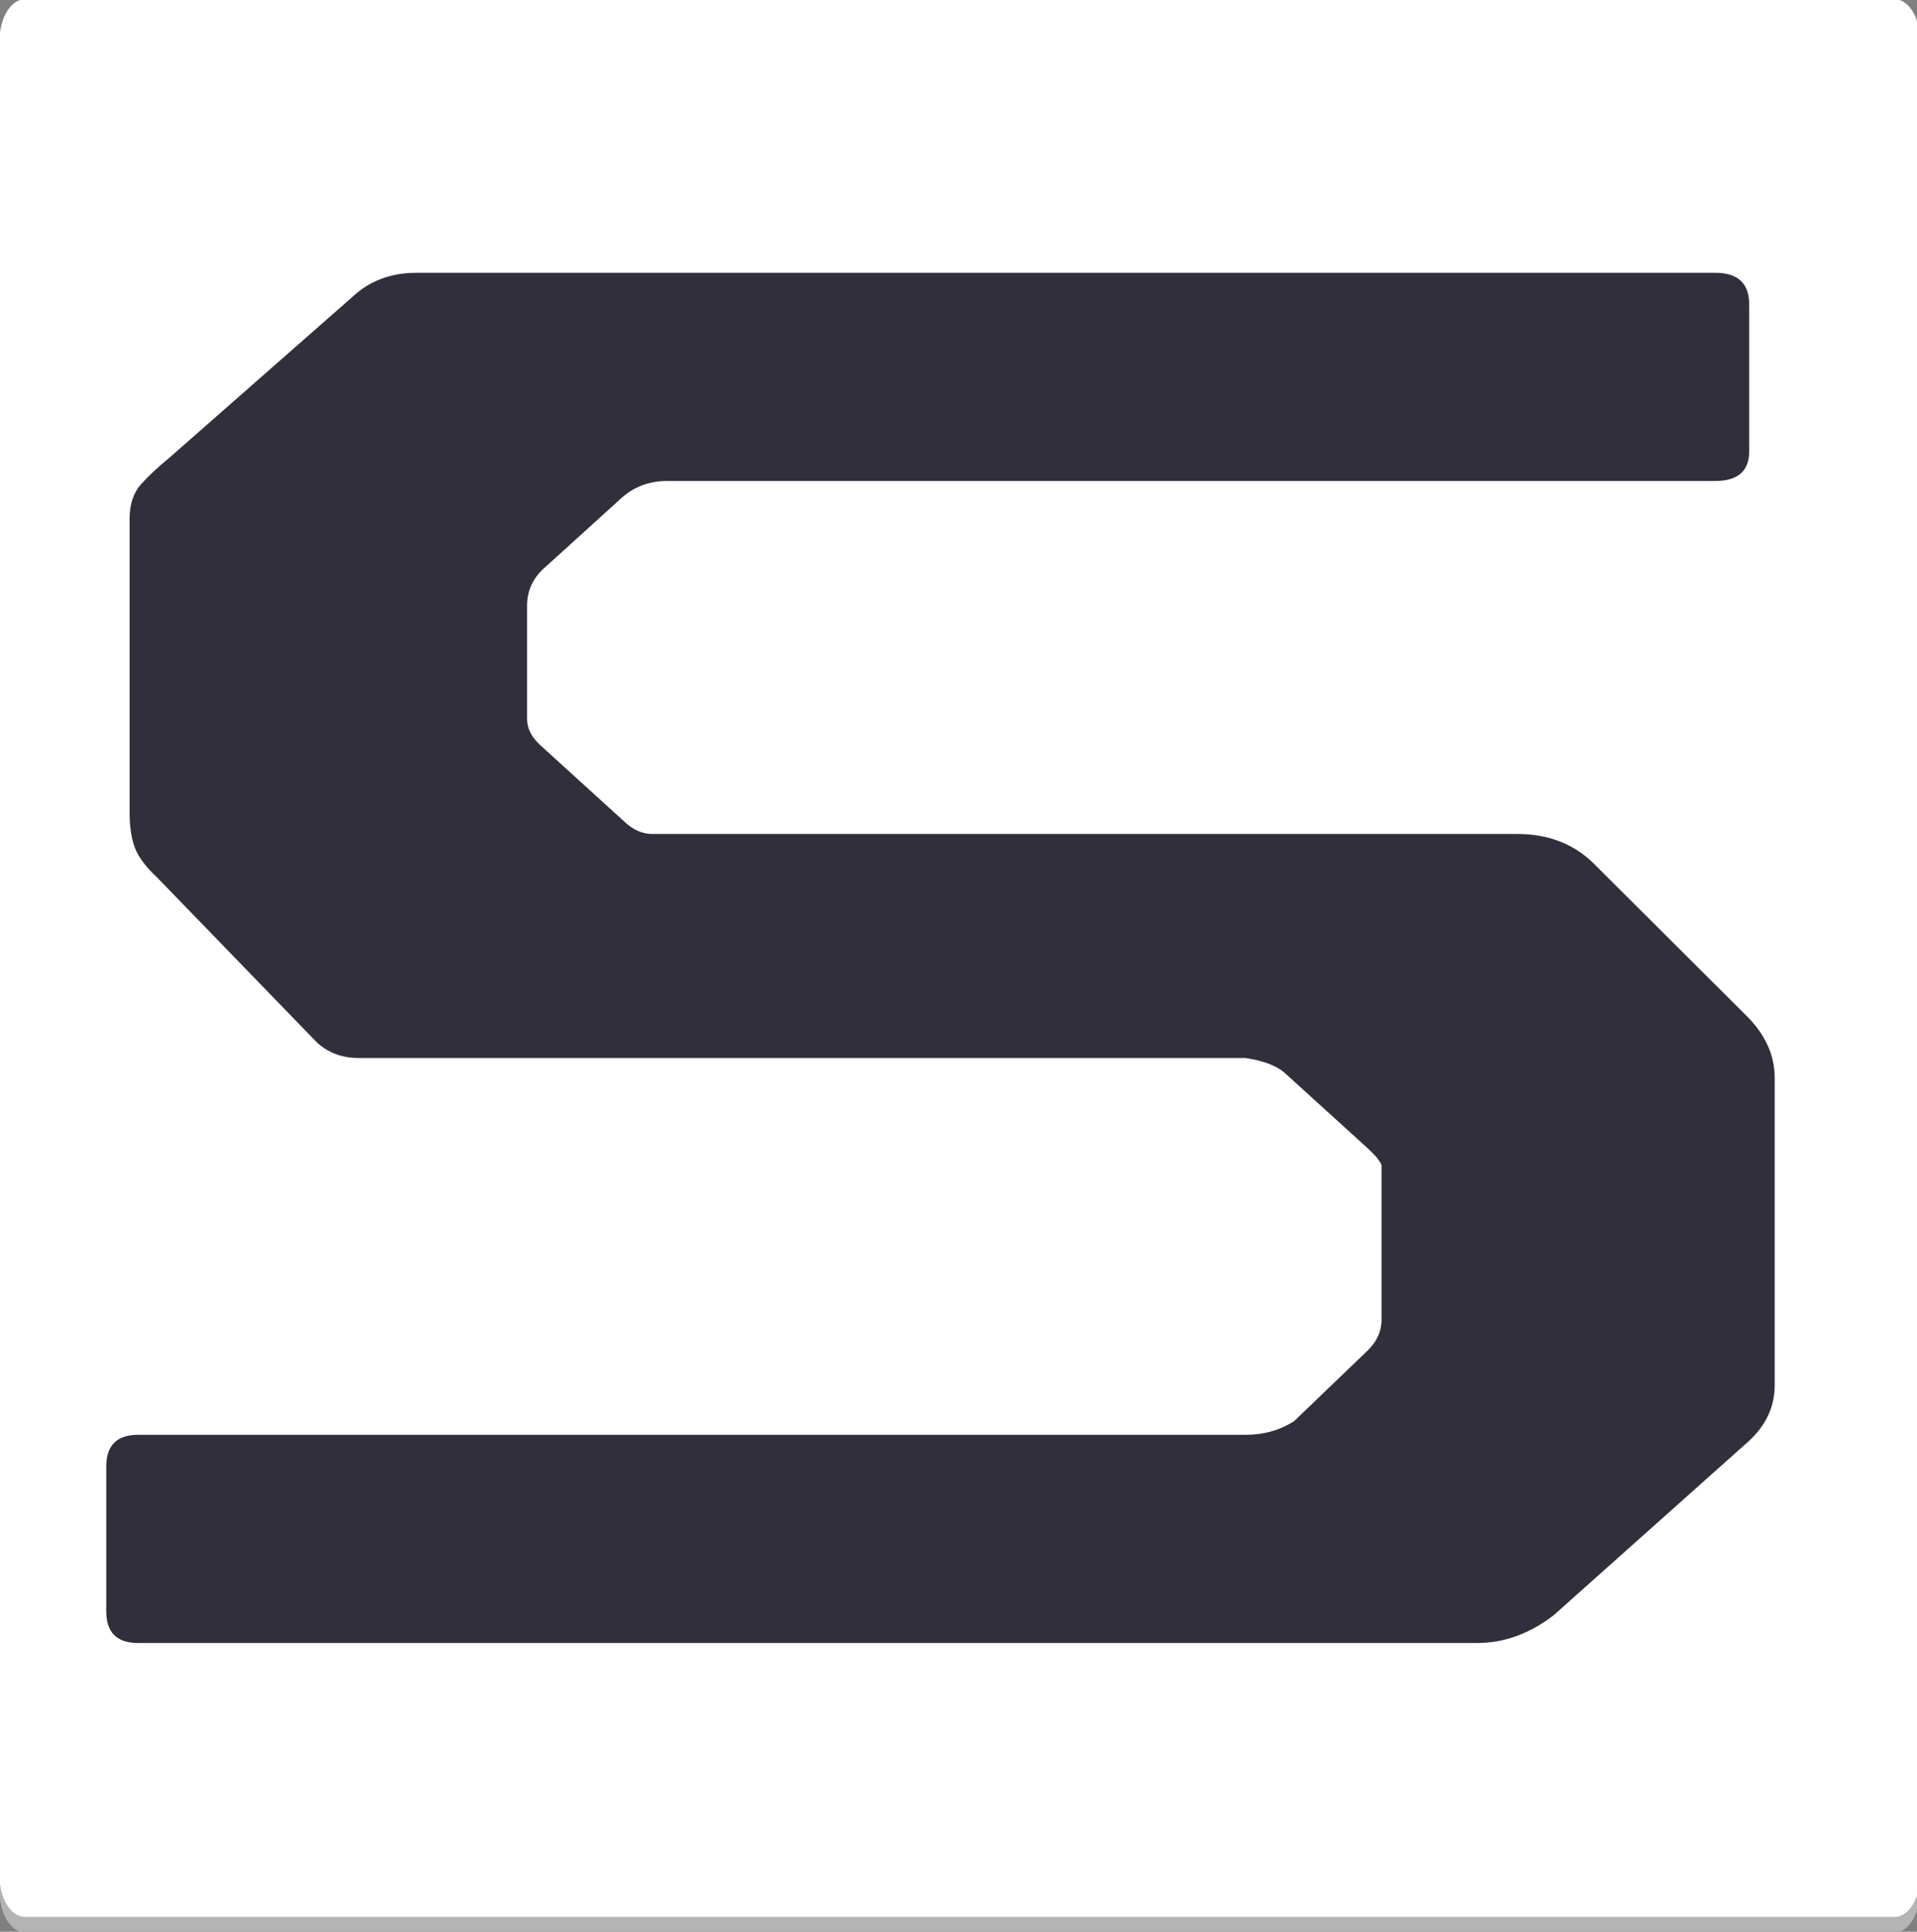
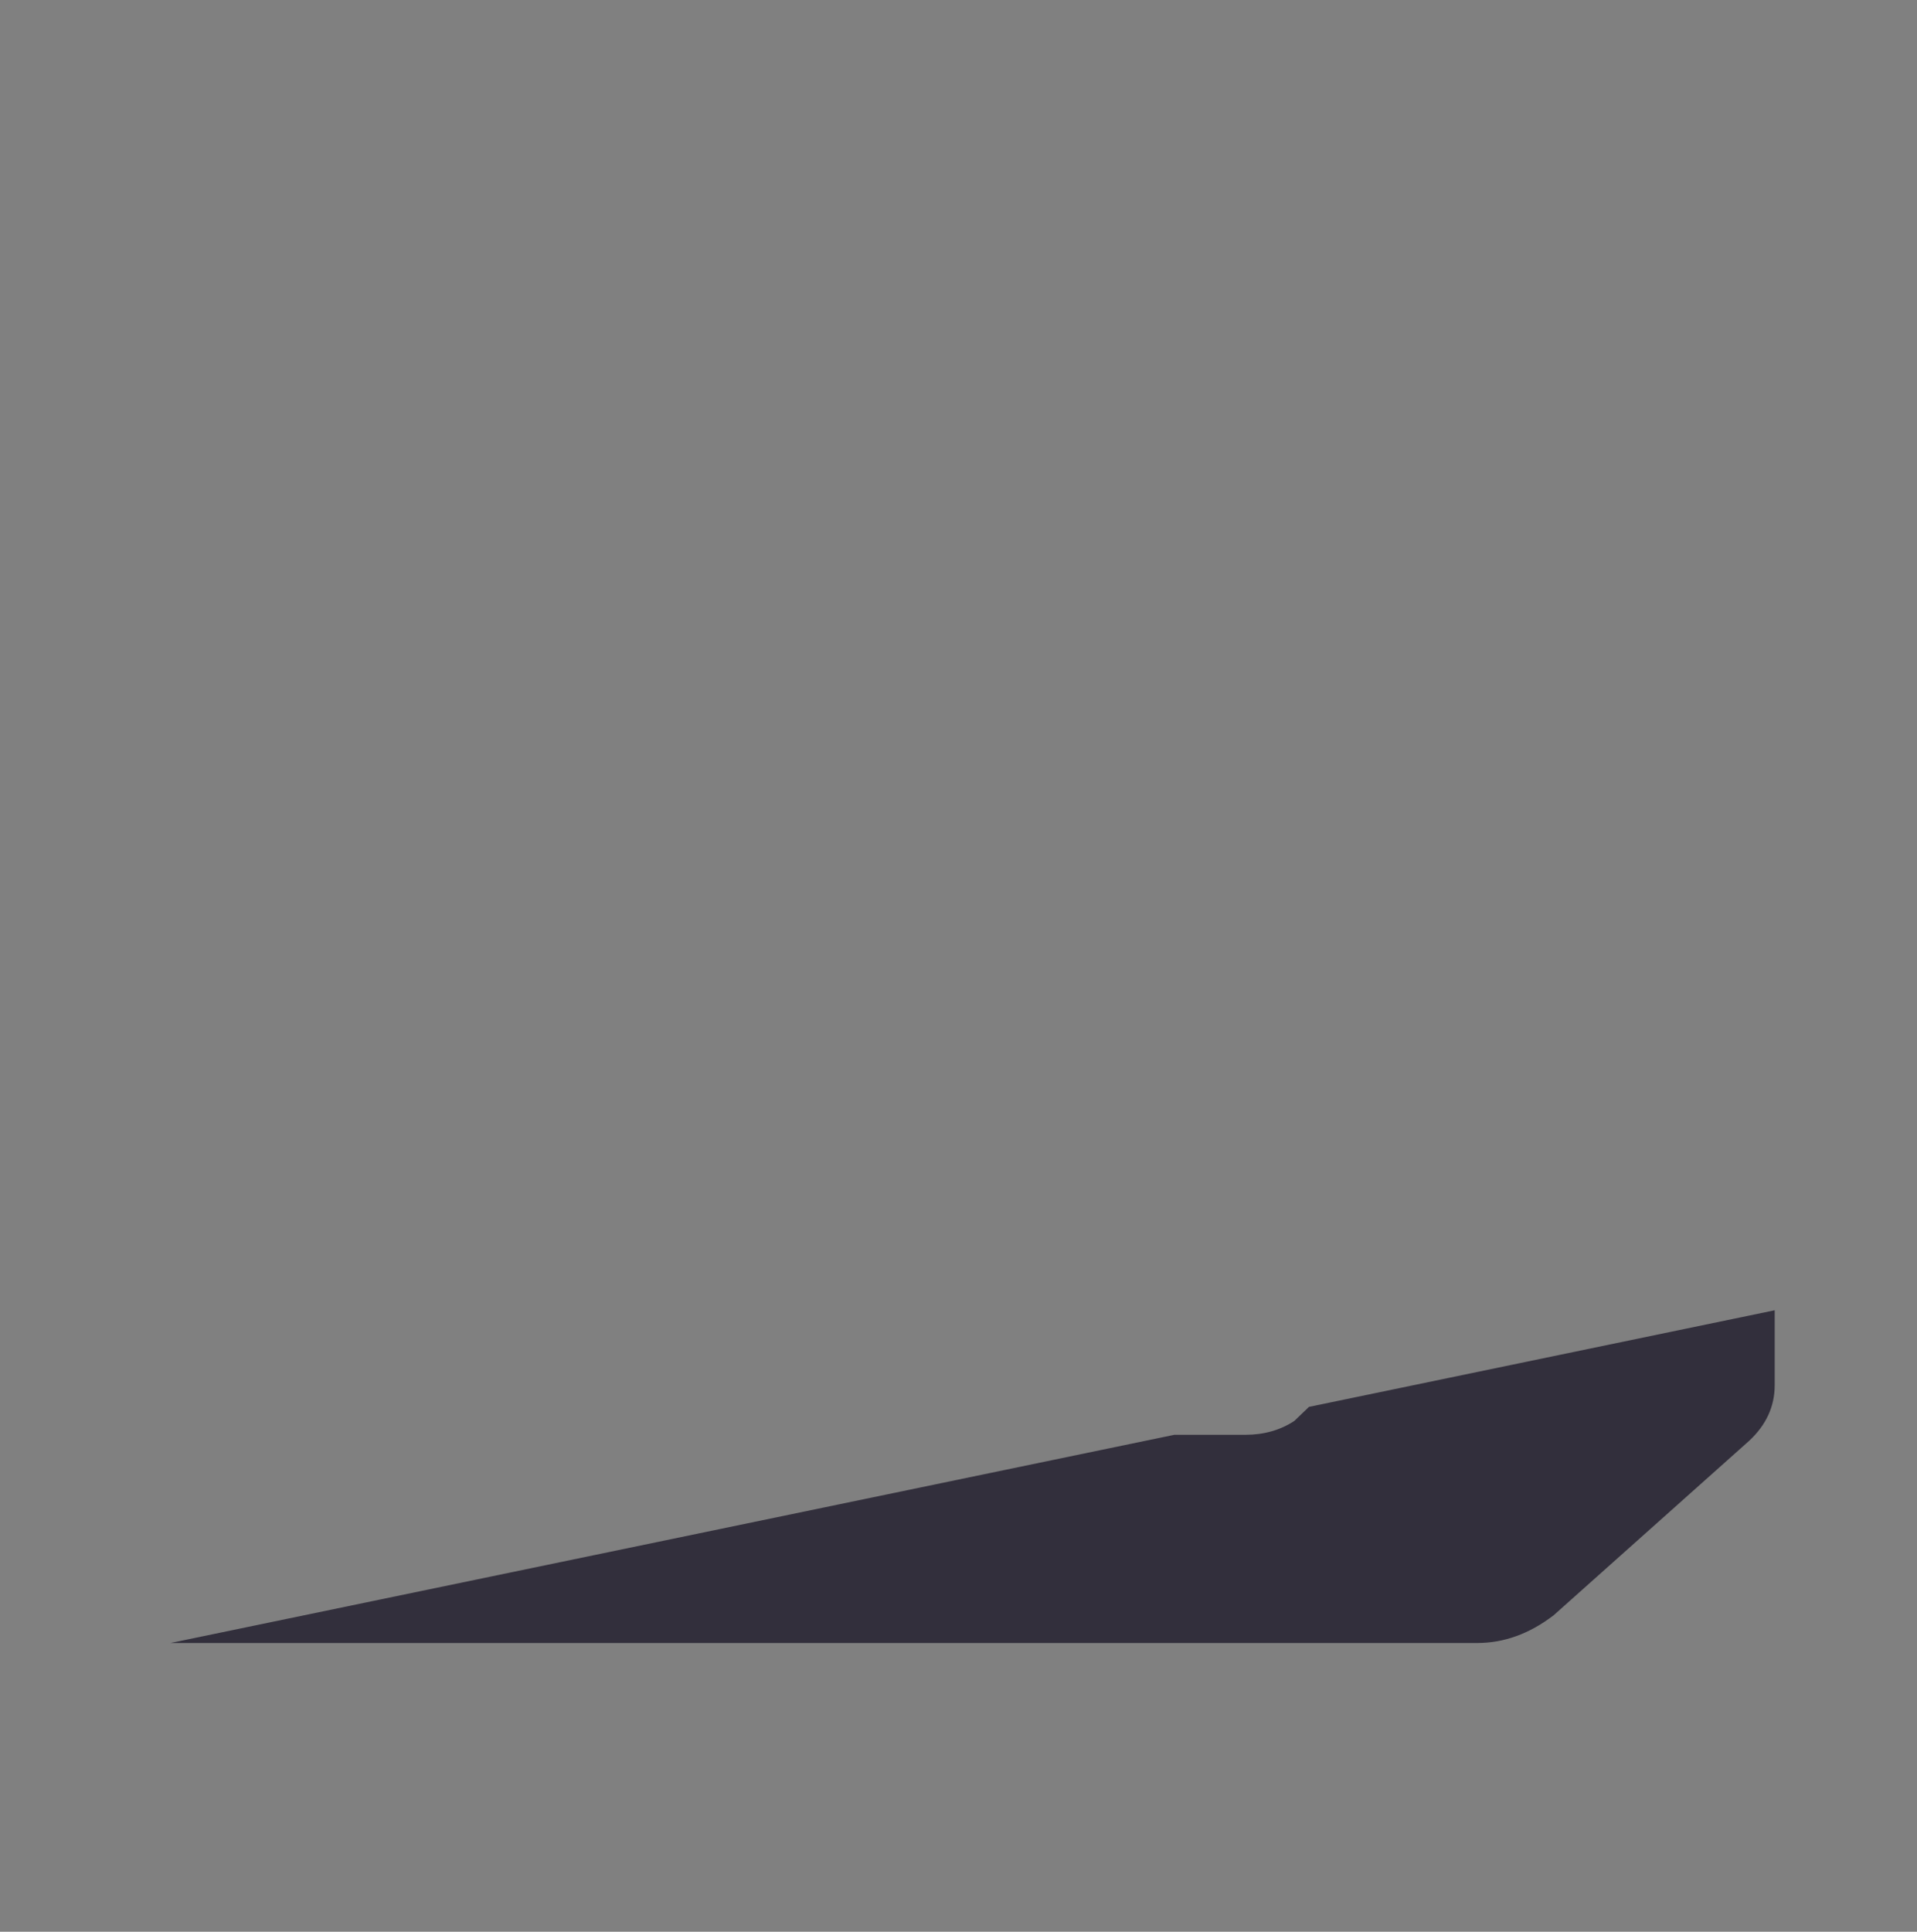
<svg xmlns="http://www.w3.org/2000/svg" xmlns:ns1="http://www.inkscape.org/namespaces/inkscape" xmlns:ns2="http://sodipodi.sourceforge.net/DTD/sodipodi-0.dtd" ns1:version="1.0 (4035a4fb49, 2020-05-01)" ns2:docname="Icone-claro.svg" viewBox="0 0 169.57 170.834" height="170.834" width="169.57" xml:space="preserve" id="svg2" version="1.1">
  <rect x="0" y="0" width="169.57" height="170.834" fill="#808080" stroke="none" />
  <defs id="defs6">
    <clipPath id="clipPath136" clipPathUnits="userSpaceOnUse">
-       <path id="path134" d="M 0,900 H 1600 V 0 H 0 Z" />
-     </clipPath>
+       </clipPath>
    <clipPath id="clipPath152" clipPathUnits="userSpaceOnUse">
-       <path id="path150" d="M 210.904,358.471 H 708.078 V 461.565 H 210.904 Z" />
+       <path id="path150" d="M 210.904,358.471 H 708.078 V 461.565 Z" />
    </clipPath>
  </defs>
  <ns2:namedview fit-margin-bottom="0" fit-margin-right="0" fit-margin-left="0" fit-margin-top="0" ns1:current-layer="g10" ns1:window-maximized="1" ns1:window-y="-8" ns1:window-x="1592" ns1:cy="-302.14401" ns1:cx="-483.08706" ns1:zoom="0.39480129" showgrid="false" id="namedview4" ns1:window-height="837" ns1:window-width="1600" ns1:pageshadow="2" ns1:pageopacity="0" guidetolerance="10" gridtolerance="10" objecttolerance="10" borderopacity="1" bordercolor="#666666" pagecolor="#ffffff" />
  <g transform="matrix(1.333,0,0,-1.333,-515.415,793.333)" ns1:label="interface.v3-1" ns1:groupmode="layer" id="g10">
    <g transform="matrix(0.211,0,0,0.342,354.767,391.708)" id="g130">
      <g clip-path="url(#clipPath136)" id="g132">
        <g transform="translate(755,228)" id="g138">
-           <path id="path140" style="fill:#b4b4b4;fill-opacity:1;fill-rule:nonzero;stroke:none" d="m 0,0 c 0,-4.418 -3.582,-8 -8,-8 h -588 c -4.418,0 -8,3.582 -8,8 v 356 c 0,4.418 3.582,8 8,8 H -8 c 4.418,0 8,-3.582 8,-8 z" />
-         </g>
+           </g>
        <g transform="translate(755,231)" id="g142">
-           <path id="path144" style="fill:#ffffff;fill-opacity:1;fill-rule:nonzero;stroke:none" d="m 0,0 c 0,-4.418 -3.582,-8 -8,-8 h -588 c -4.418,0 -8,3.582 -8,8 v 356 c 0,4.418 3.582,8 8,8 H -8 c 4.418,0 8,-3.582 8,-8 z" />
-         </g>
+           </g>
      </g>
    </g>
    <g transform="translate(157.674,121.58)" id="g146">
      <g clip-path="url(#clipPath152)" id="g148">
        <g transform="translate(345.059,443.631)" id="g154">
          <path id="path156" style="fill:#322f3c;fill-opacity:1;fill-rule:nonzero;stroke:none" d="m 0,0 c 0,-1.314 -0.754,-1.973 -2.258,-1.973 h -69.533 c -1.223,0 -2.256,-0.394 -3.103,-1.183 l -4.936,-4.475 c -0.846,-0.703 -1.27,-1.578 -1.27,-2.631 v -7.498 c 0,-0.615 0.283,-1.185 0.846,-1.711 l 5.643,-5.131 c 0.564,-0.527 1.173,-0.789 1.833,-0.789 h 57.404 c 1.975,0 3.618,-0.615 4.936,-1.841 l 10.296,-10.262 c 1.222,-1.229 1.833,-2.588 1.833,-4.078 v -20.393 c 0,-1.404 -0.563,-2.631 -1.691,-3.683 l -12.977,-11.577 c -1.599,-1.228 -3.292,-1.841 -5.077,-1.841 h -88.856 c -1.41,0 -2.115,0.699 -2.115,2.105 v 9.604 c 0,1.4 0.705,2.105 2.115,2.105 h 73.482 c 1.221,0 2.303,0.305 3.244,0.92 l 4.795,4.605 c 0.658,0.612 0.989,1.315 0.989,2.104 v 10.262 c -0.096,0.263 -0.377,0.613 -0.847,1.052 l -5.501,5 c -0.564,0.526 -1.459,0.875 -2.68,1.053 h -58.814 c -1.128,0 -2.07,0.348 -2.821,1.051 l -10.578,10.92 c -0.754,0.701 -1.248,1.359 -1.481,1.973 -0.235,0.613 -0.353,1.402 -0.353,2.369 v 19.47 c 0,0.963 0.258,1.731 0.776,2.303 0.515,0.568 1.15,1.16 1.904,1.775 l 12.13,10.657 c 1.128,1.052 2.538,1.578 4.231,1.578 H -2.258 C -0.754,11.84 0,11.139 0,9.736 Z" />
        </g>
      </g>
    </g>
  </g>
</svg>